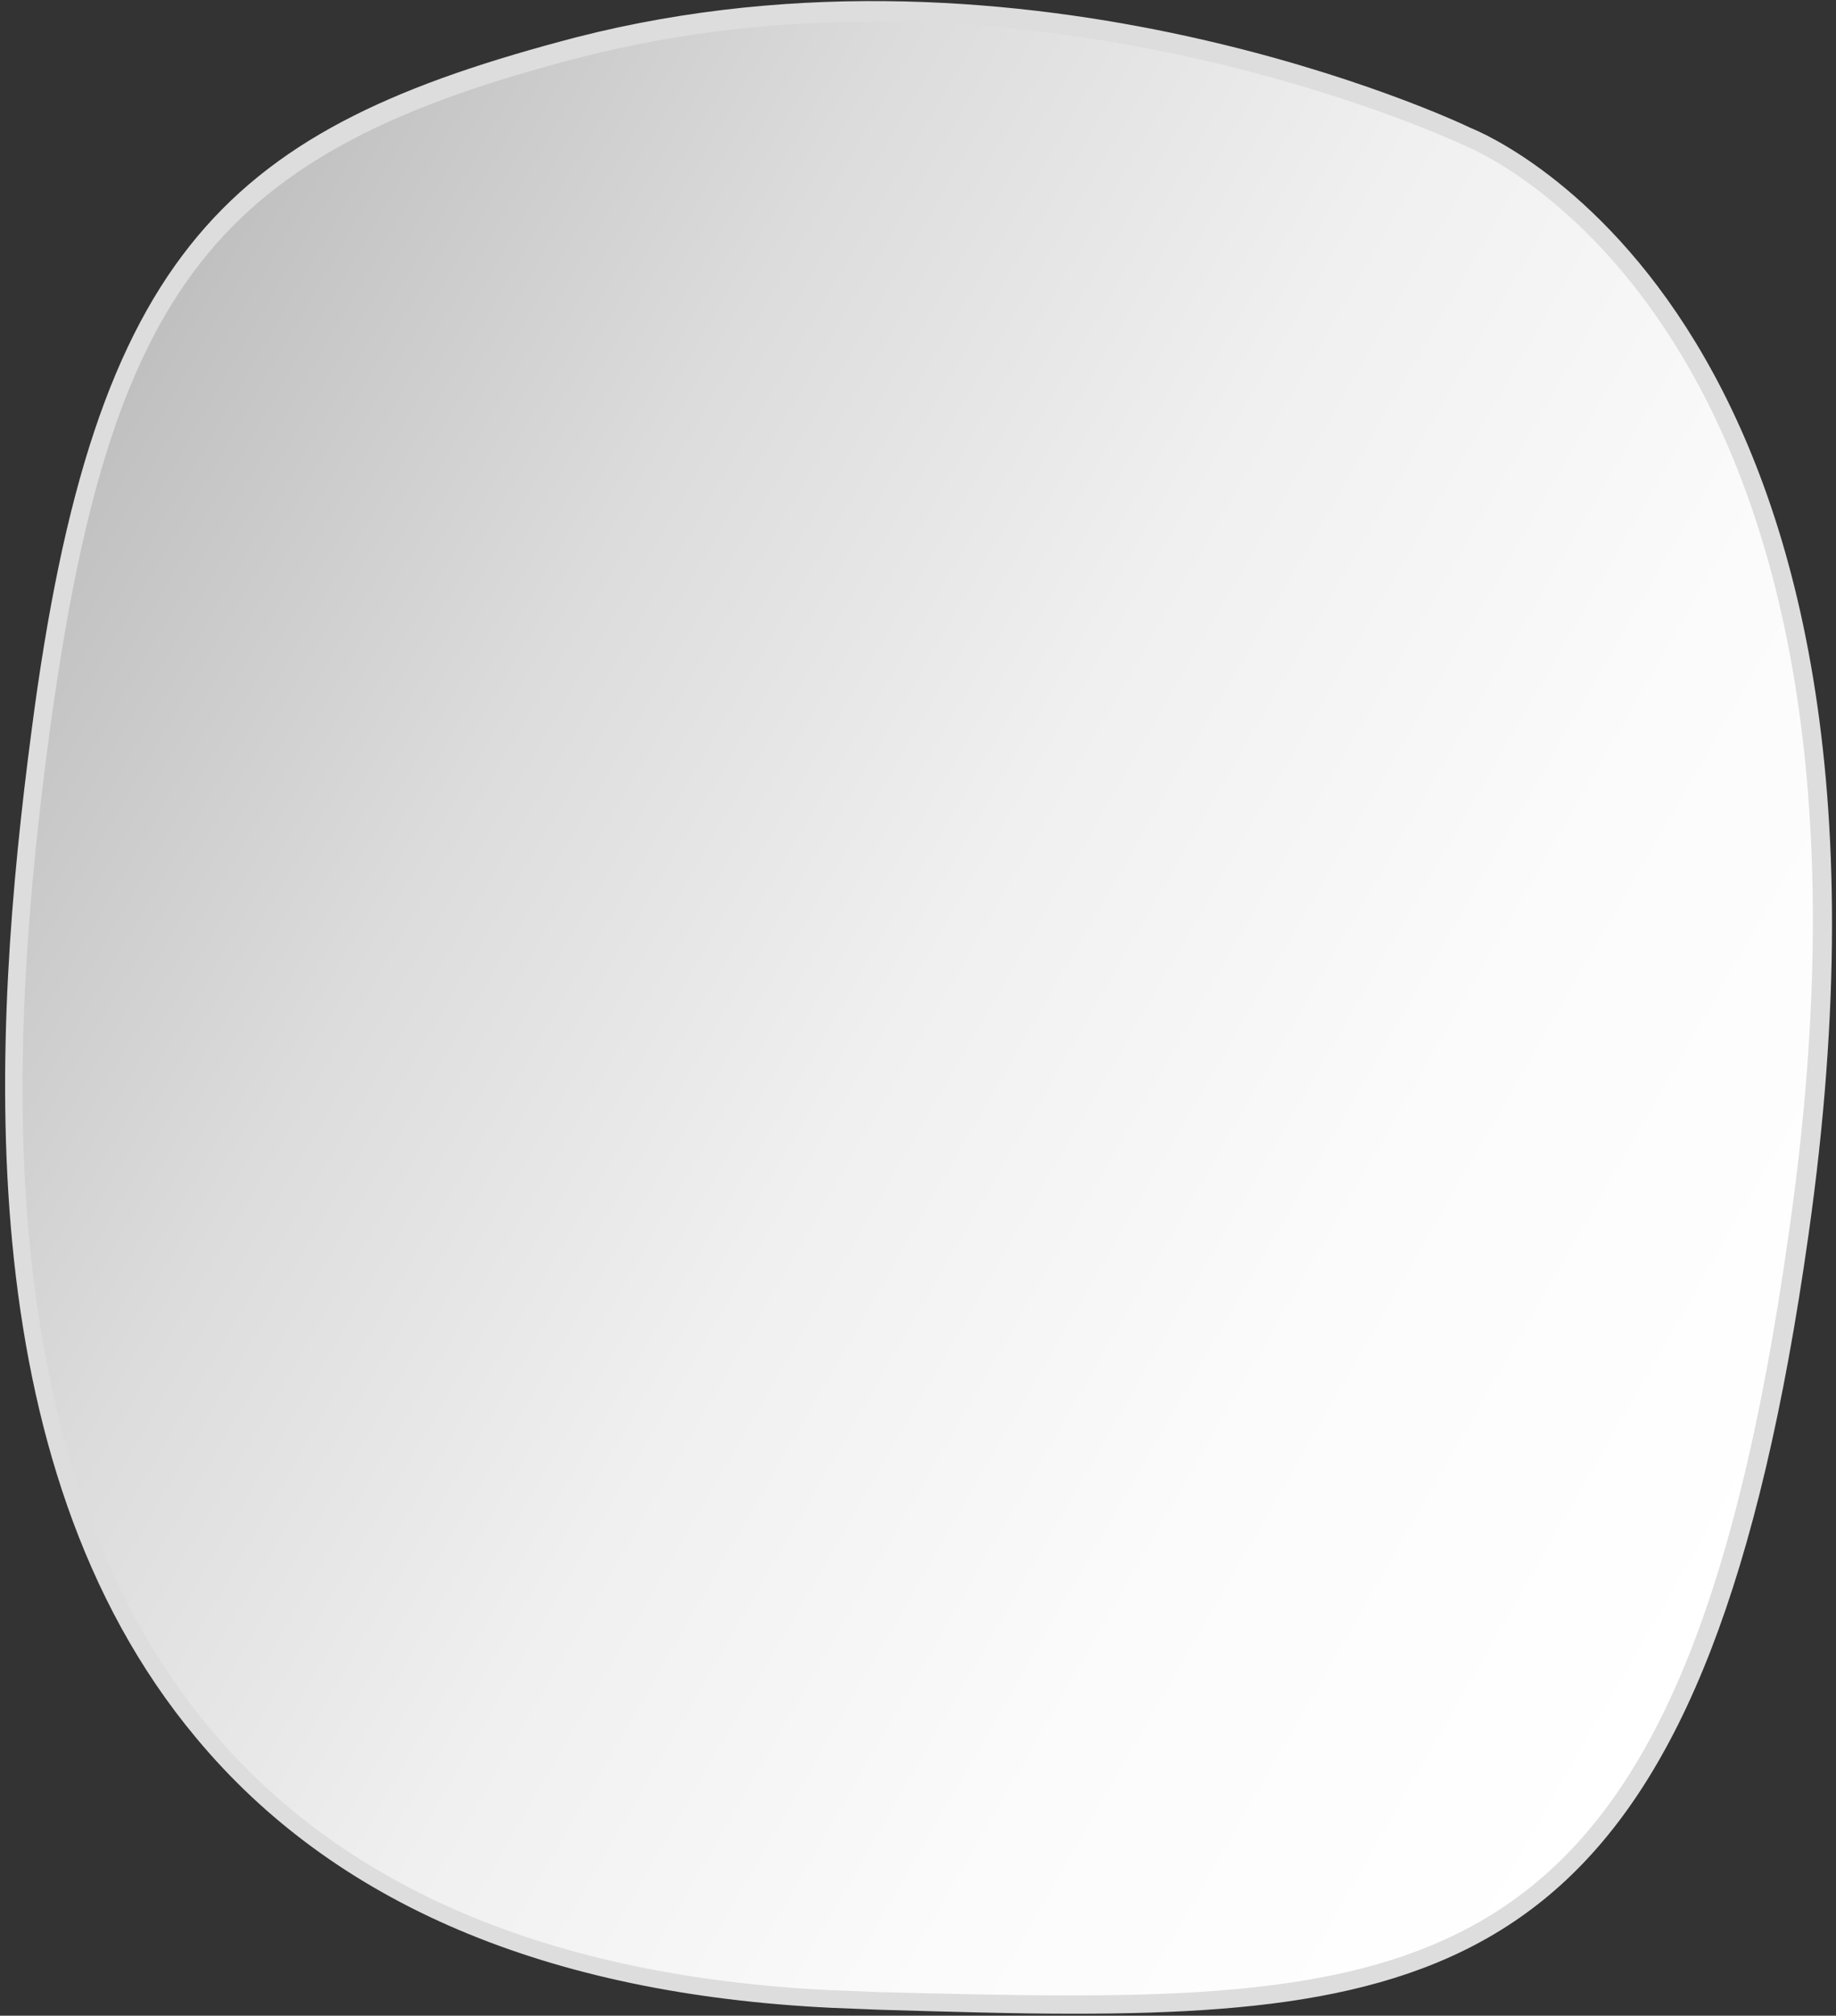
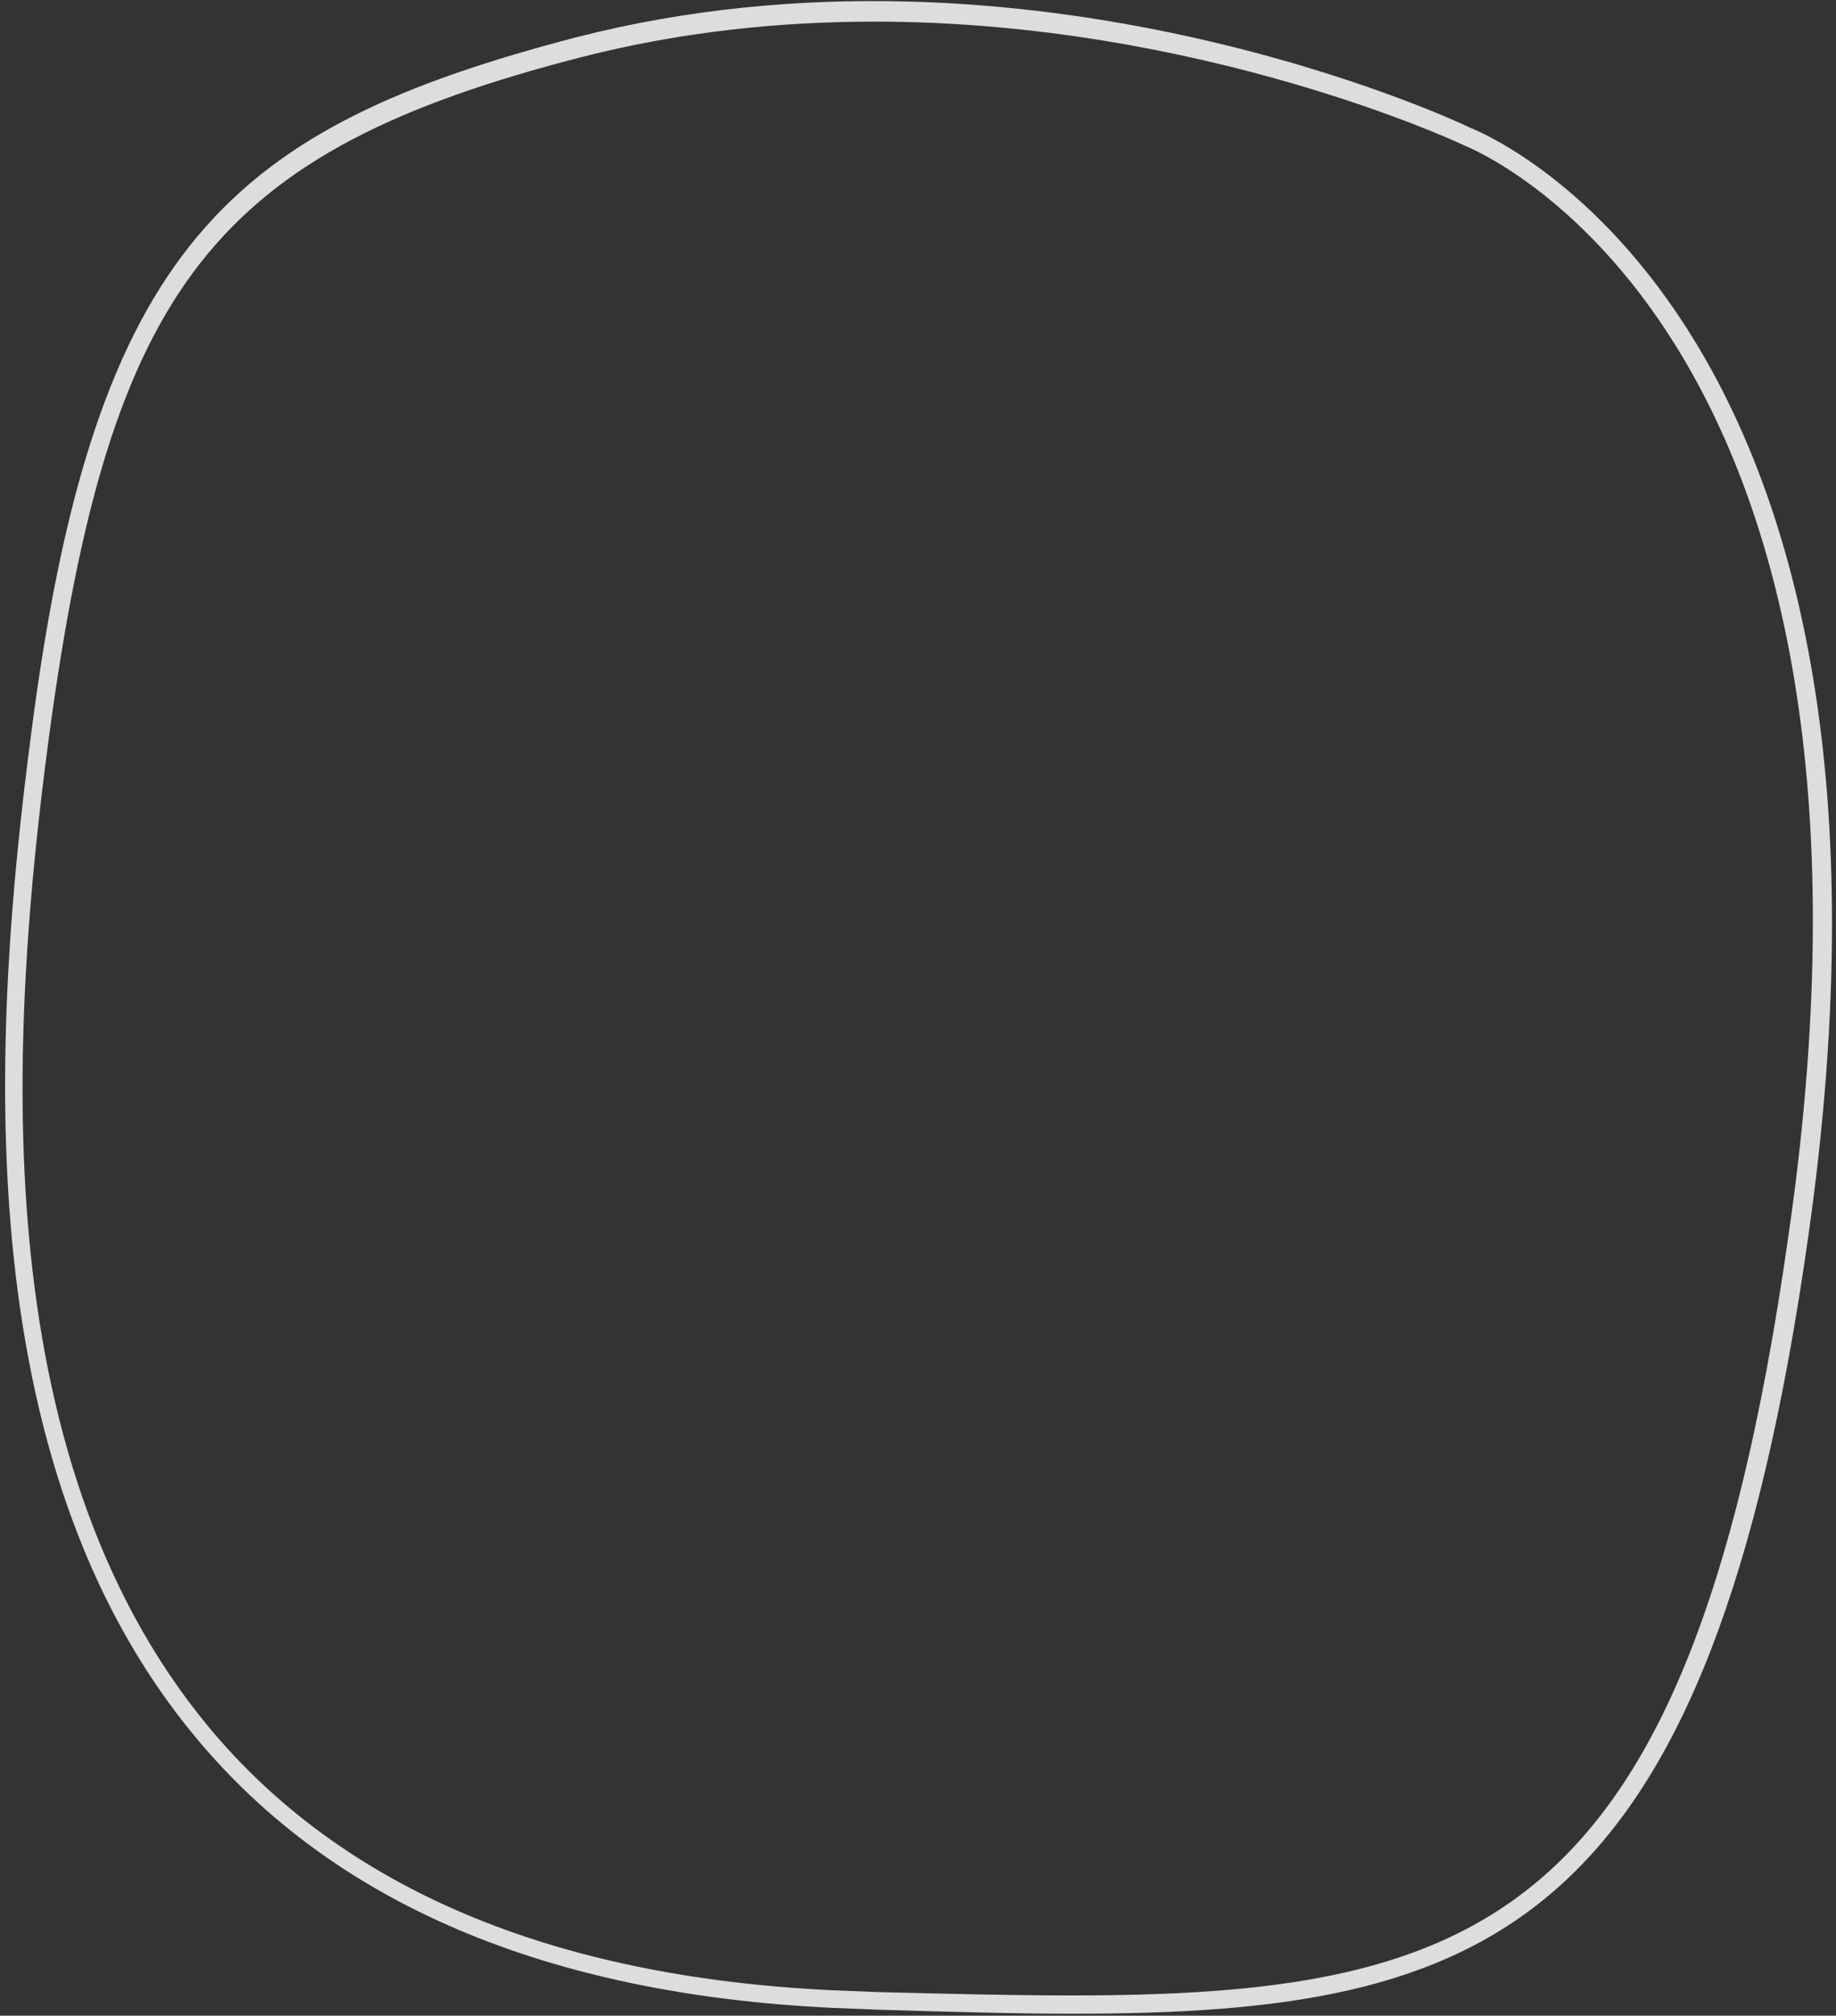
<svg xmlns="http://www.w3.org/2000/svg" version="1.1" id="Layer_1" x="0px" y="0px" viewBox="0 0 93.4 102.5" style="enable-background:new 0 0 93.4 102.5;" xml:space="preserve">
  <rect x="0" y="0" width="93.4" height="102.5" fill="#333333" stroke="none" />
  <style type="text/css">
	.st0{fill-rule:evenodd;clip-rule:evenodd;fill:url(#Gray-swatch.svg_2_);}
	.st1{fill:#DDDDDD;}
</style>
  <linearGradient id="Gray-swatch.svg_2_" gradientUnits="userSpaceOnUse" x1="91.225" y1="76.821" x2="2.353" y2="25.511">
    <stop offset="0" style="stop-color:#FFFFFF" />
    <stop offset="0.257" style="stop-color:#FBFBFB" />
    <stop offset="0.503" style="stop-color:#F0F0F0" />
    <stop offset="0.746" style="stop-color:#DCDCDC" />
    <stop offset="0.985" style="stop-color:#C1C1C1" />
    <stop offset="1" style="stop-color:#BFBFBF" />
  </linearGradient>
-   <path id="Gray-swatch.svg_1_" class="st0" d="M74.6,7c0,0-21.8-10.6-45.2-4.5C10,7.4,5,15.1,2,37.4s-5.1,62.1,40.2,64.3  c29.5,0.8,43.5,2.4,49.4-38.9C98.3,15.5,74.6,7,74.6,7z" />
  <path class="st1" d="M54.6,102.4c-3.1,0-6.3-0.1-9.8-0.2l-2.5-0.1c-14.5-0.7-25.3-5.3-32.3-13.7c-11.8-14.1-10.4-36-8.4-51.2  C4.8,12.5,11.7,6.5,29.3,1.9c23-5.9,44.7,4.2,45.5,4.6c1,0.4,23.8,9.9,17.2,56.3C87,98.2,75.8,102.4,54.6,102.4z M44.5,1.1  c-4.8,0-9.8,0.5-14.9,1.8C10.9,7.7,5.6,14.5,2.5,37.4c-2,15-3.4,36.5,8.1,50.4c6.8,8.2,17.4,12.7,31.6,13.4l2.5,0.1  c27.9,0.7,40.7,1.1,46.3-38.6C97.7,16.4,74.7,7.5,74.5,7.4l0,0C74.3,7.3,61.1,1.1,44.5,1.1z" />
</svg>